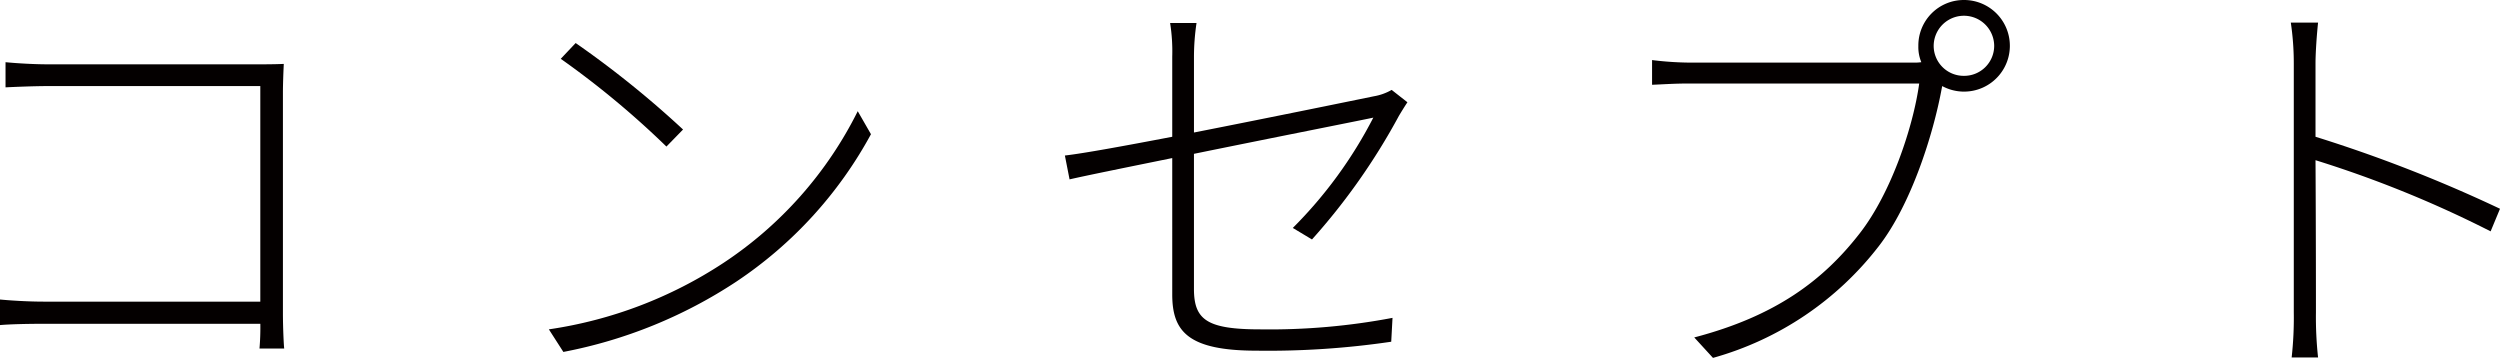
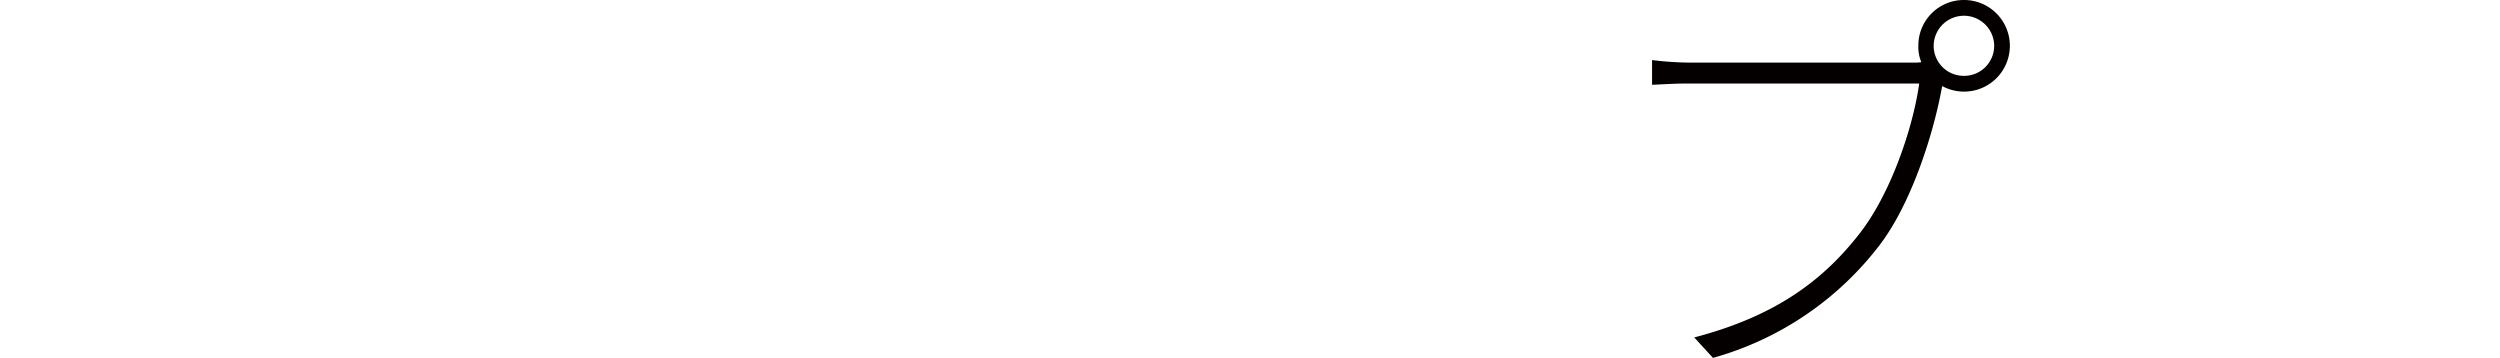
<svg xmlns="http://www.w3.org/2000/svg" id="レイヤー_1" data-name="レイヤー 1" viewBox="0 0 234.676 33.594">
  <defs>
    <style>.cls-1{fill:#040000;}</style>
  </defs>
  <title>concept_title</title>
-   <path class="cls-1" d="M308.509,287.214h19.4c.88,0,1.8,0,2.68-.04-.041.84-.081,1.96-.081,2.72V310.53c0,1.44.081,3.08.121,3.36h-2.321a22.87,22.87,0,0,0,.08-2.32H308.109c-1.68,0-3.239.04-4.159.12v-2.4c.8.079,2.519.2,4.119.2h20.316V289.254H308.548c-1.4,0-3.239.08-4.079.12v-2.36C305.71,287.134,307.269,287.214,308.509,287.214Z" transform="translate(-303.95 -281.175)" />
-   <path class="cls-1" d="M371.867,305.851a36.618,36.618,0,0,0,12.6-14.238l1.241,2.16a38.927,38.927,0,0,1-12.638,13.838,44.639,44.639,0,0,1-16.237,6.6l-1.361-2.12A40.431,40.431,0,0,0,371.867,305.851Zm-3.8-12.518-1.56,1.6a82.628,82.628,0,0,0-9.919-8.238l1.4-1.48A91.971,91.971,0,0,1,368.068,293.333Z" transform="translate(-303.95 -281.175)" />
-   <path class="cls-1" d="M413.989,296.013c-4.32.88-8.079,1.64-9.639,2l-.439-2.239c1.759-.2,5.678-.92,10.078-1.76v-7.519a16.986,16.986,0,0,0-.2-3.159h2.479a21.827,21.827,0,0,0-.24,3.159v7.119c7.319-1.439,15.317-3.079,16.878-3.4a5,5,0,0,0,1.68-.6l1.479,1.16c-.24.359-.56.879-.8,1.279a60.171,60.171,0,0,1-8.159,11.6l-1.8-1.081a41.352,41.352,0,0,0,7.559-10.357c-.28.08-9,1.8-16.838,3.4v12.678c0,2.919,1.24,3.8,6.239,3.8a61.694,61.694,0,0,0,12.4-1.08l-.121,2.24a79.163,79.163,0,0,1-12.637.84c-6.48,0-7.919-1.84-7.919-5.279Z" transform="translate(-303.95 -281.175)" />
  <path class="cls-1" d="M488.305,281.175a4.3,4.3,0,1,1-2.04,8.079l-.04.2c-.8,4.359-2.879,10.918-5.919,14.837a29.746,29.746,0,0,1-15.557,10.479l-1.759-1.92c7.638-2,12.117-5.359,15.556-9.8,2.92-3.759,5-9.958,5.56-14.037H462.549c-1.439,0-2.479.08-3.519.12v-2.32a30.551,30.551,0,0,0,3.559.24h20.956a4.847,4.847,0,0,0,.761-.04,3.681,3.681,0,0,1-.28-1.52A4.268,4.268,0,0,1,488.305,281.175Zm0,7.119a2.817,2.817,0,0,0,2.84-2.8,2.84,2.84,0,1,0-5.68,0A2.818,2.818,0,0,0,488.305,288.294Z" transform="translate(-303.95 -281.175)" />
-   <path class="cls-1" d="M519.269,287.094a26.168,26.168,0,0,0-.28-3.8h2.559c-.12,1.12-.24,2.839-.24,3.8v6.919a133.193,133.193,0,0,1,17.318,6.759l-.88,2.12a104.94,104.94,0,0,0-16.438-6.679c.04,6.6.04,13.438.04,14.277a35.068,35.068,0,0,0,.2,4.24h-2.479a33.875,33.875,0,0,0,.2-4.24Z" transform="translate(-303.95 -281.175)" />
</svg>